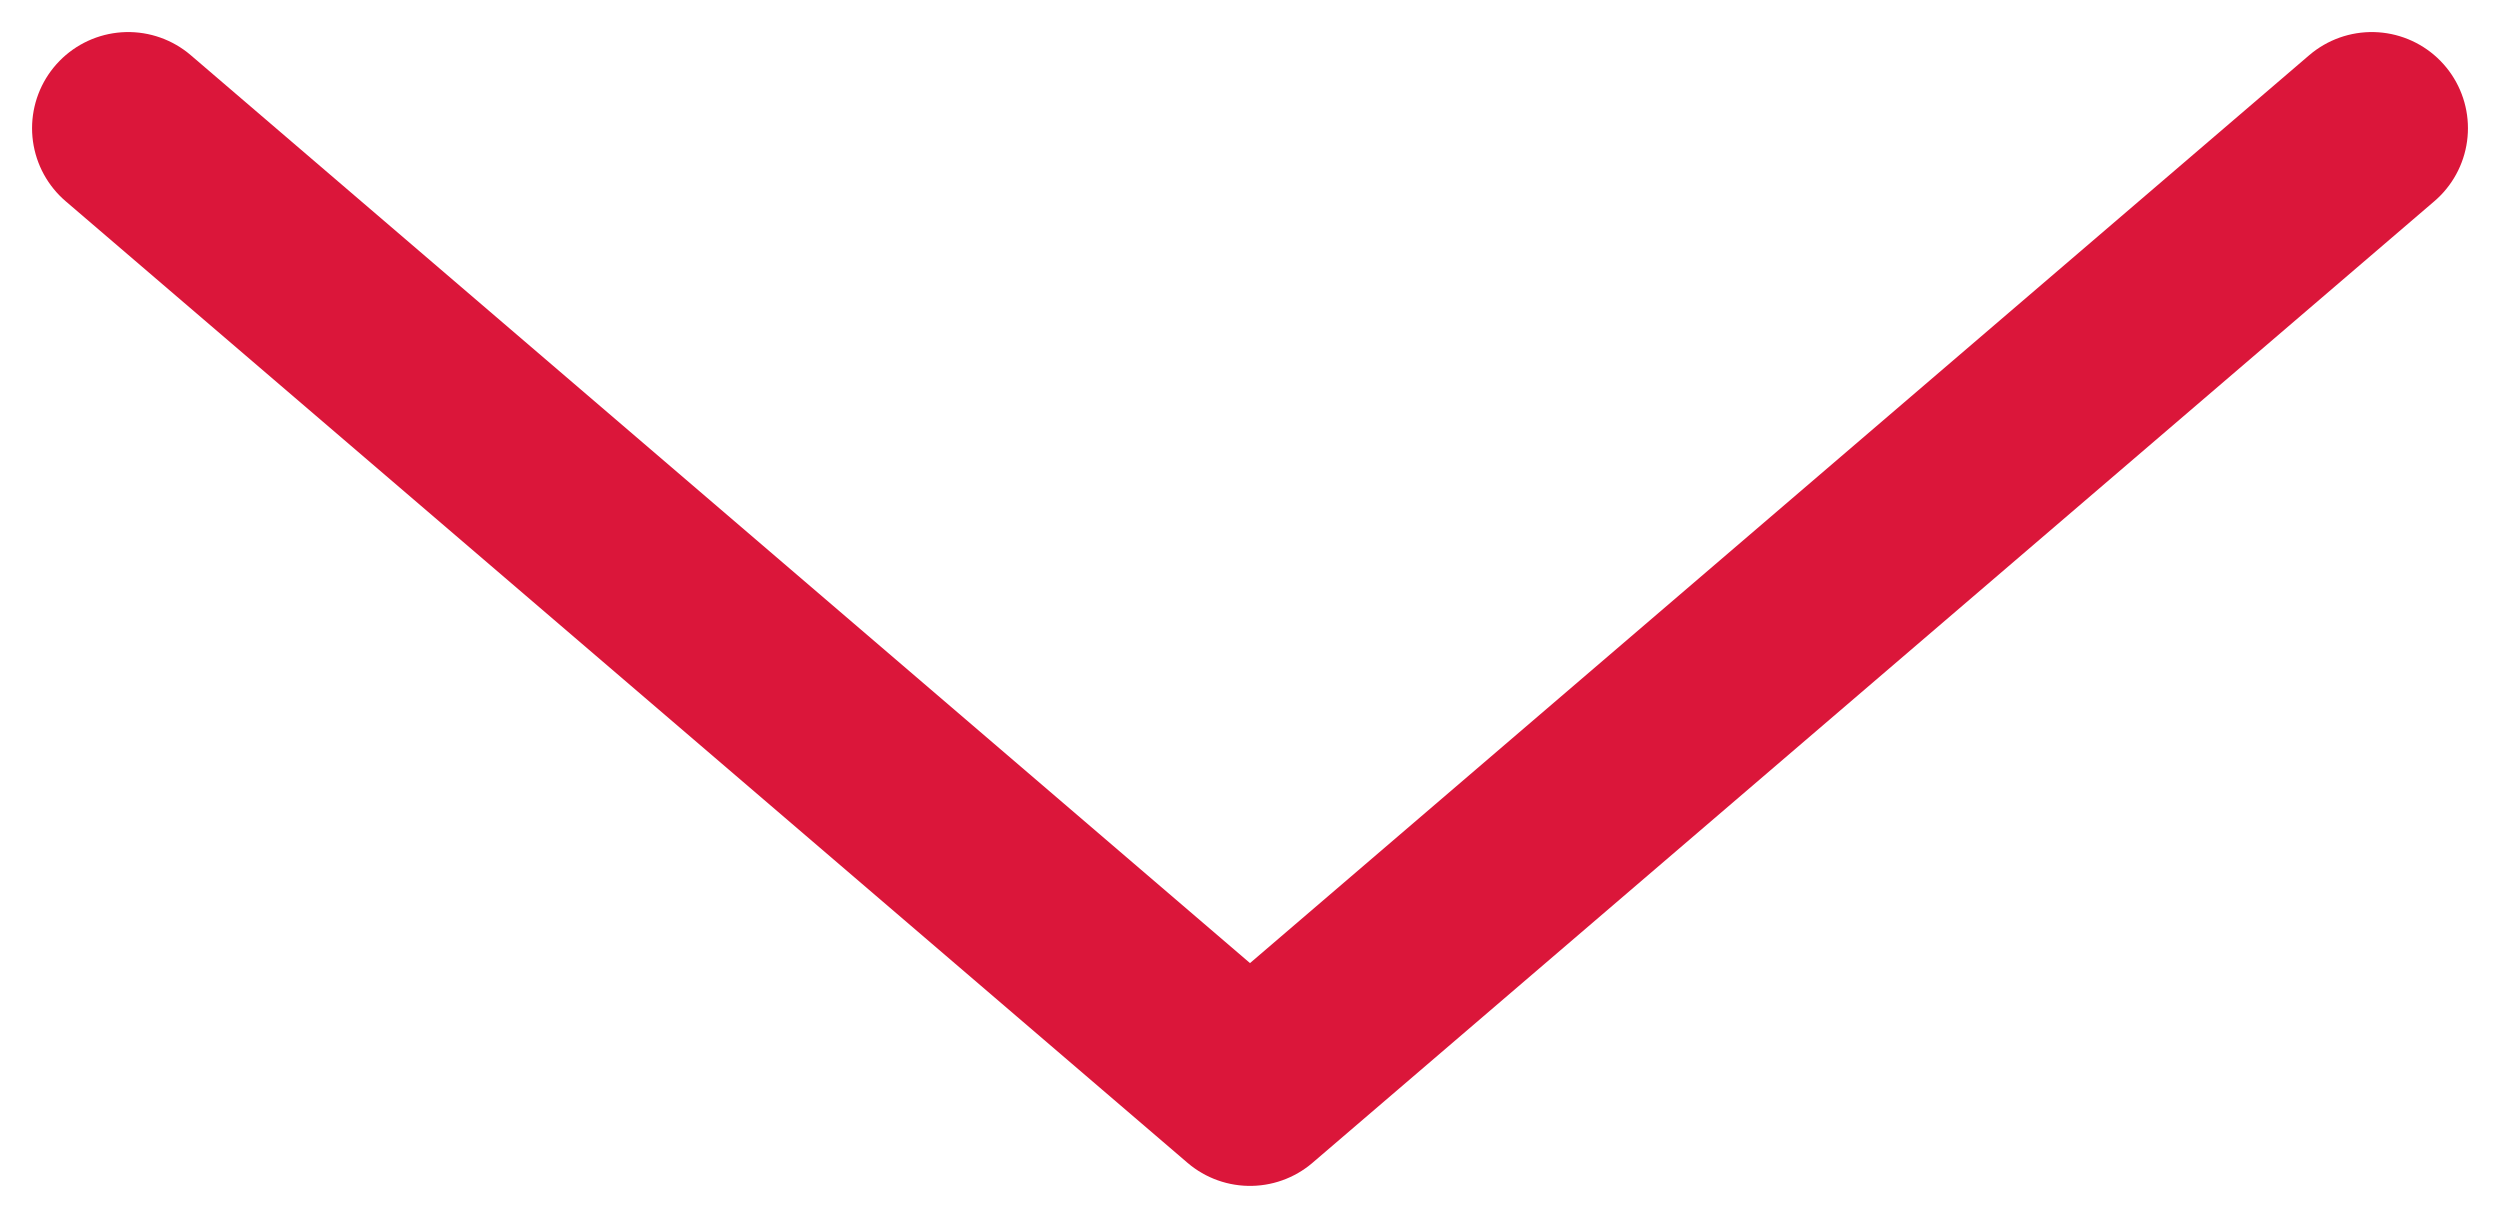
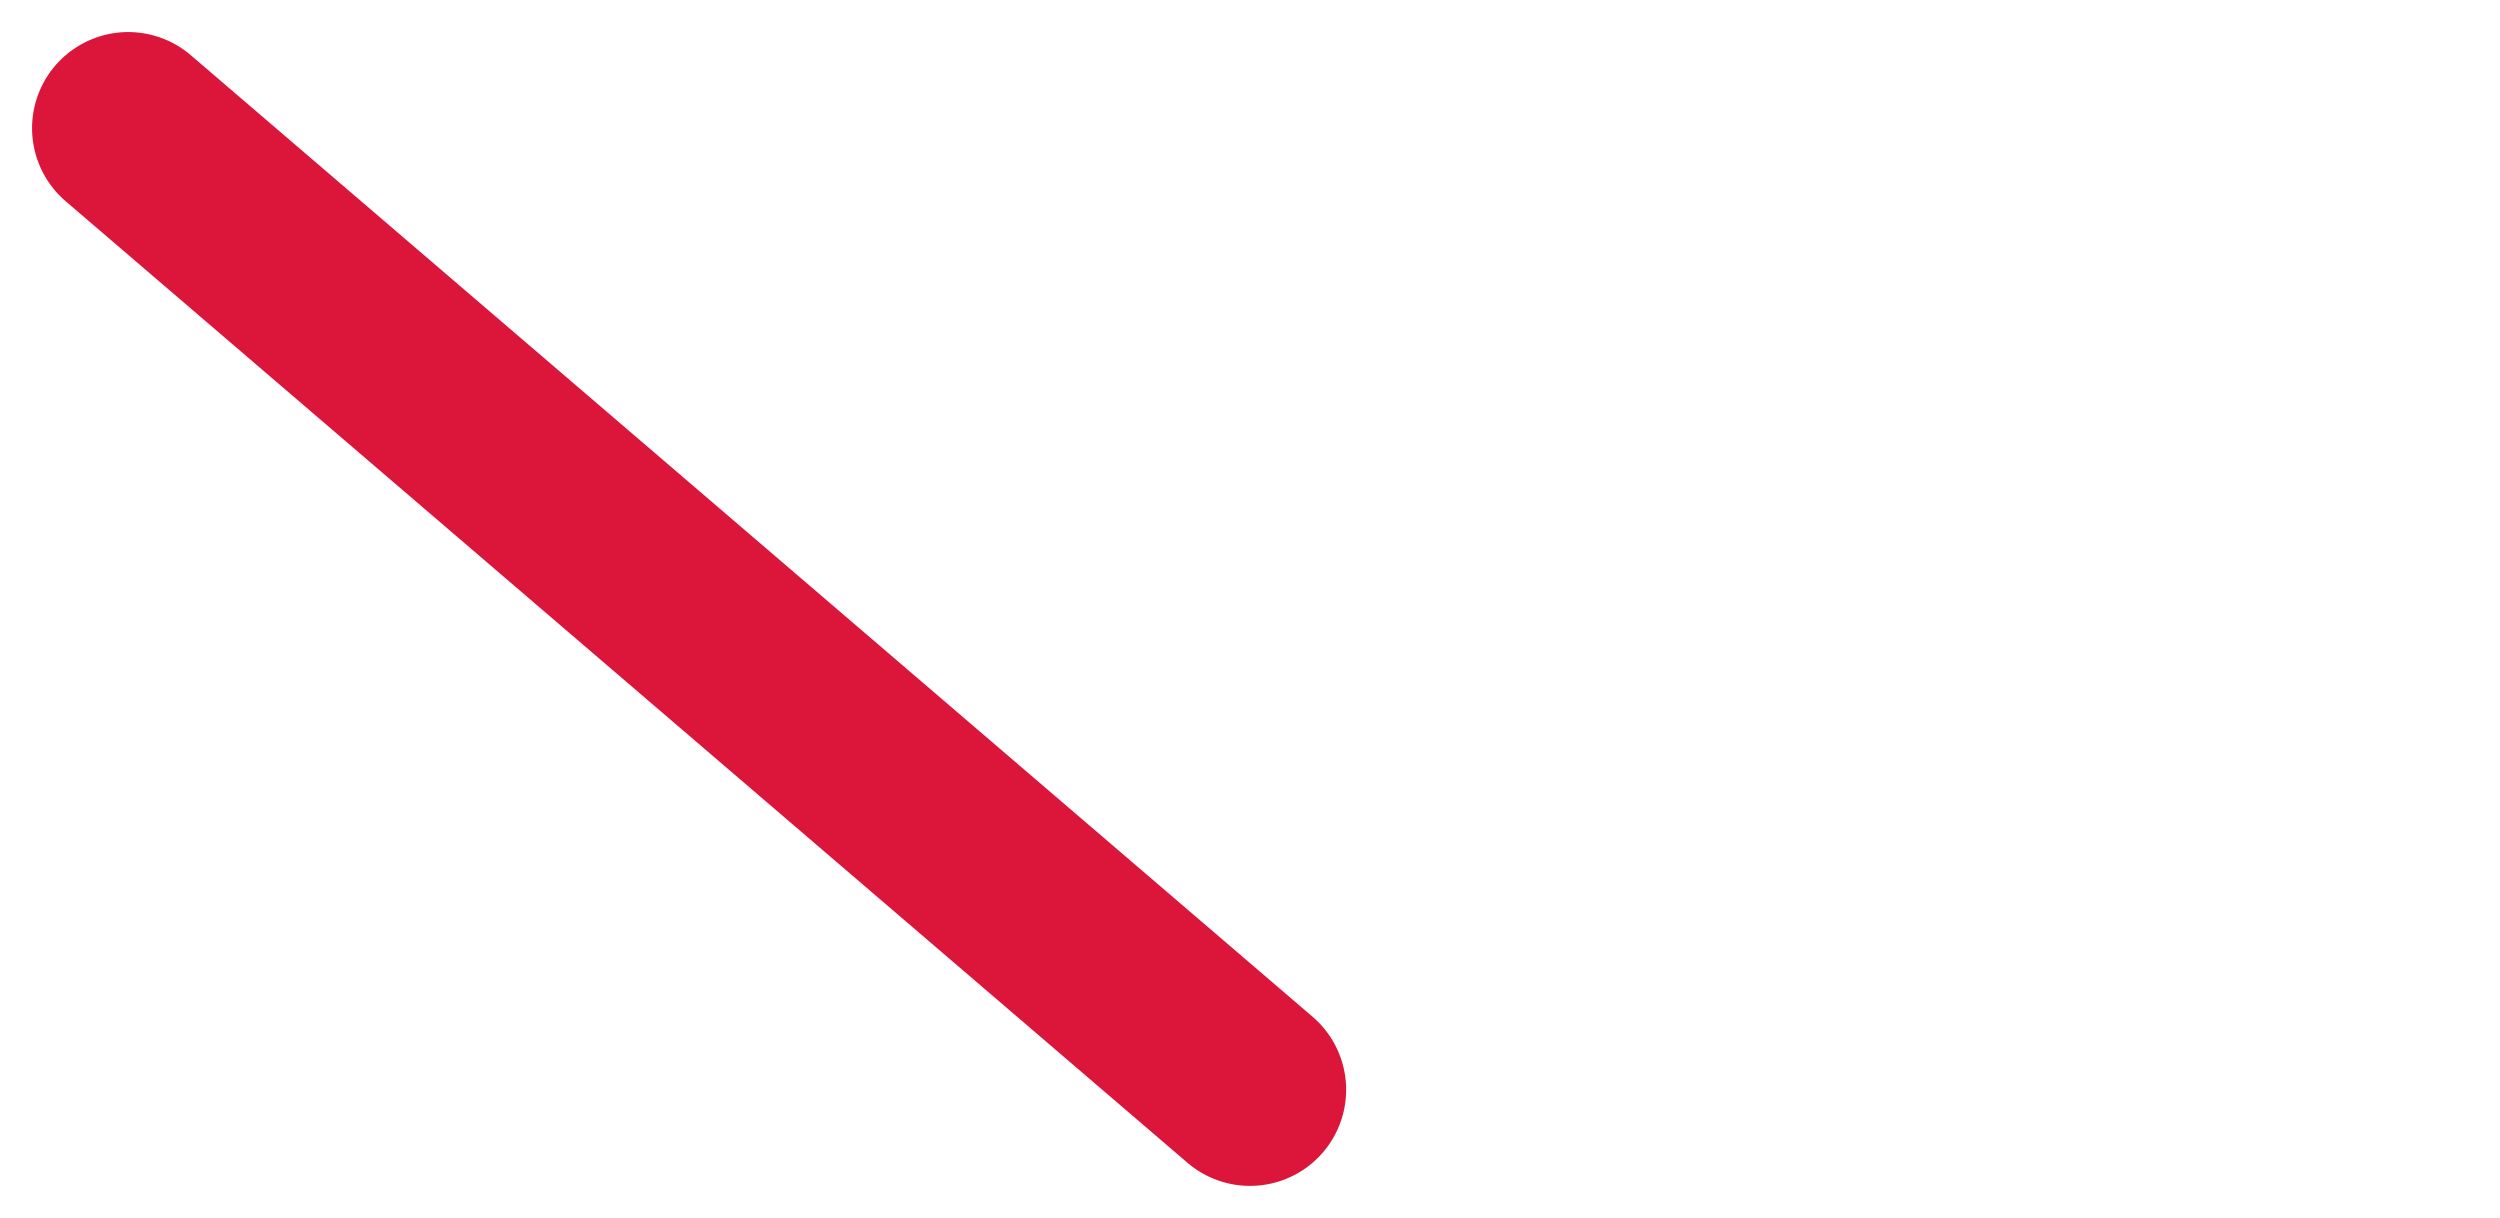
<svg xmlns="http://www.w3.org/2000/svg" width="39" height="19" viewBox="0 0 39 19" fill="none">
-   <path d="M2 2L19.5 17L37 2" stroke="#DB163A" stroke-width="3" stroke-linecap="round" stroke-linejoin="round" />
+   <path d="M2 2L19.5 17" stroke="#DB163A" stroke-width="3" stroke-linecap="round" stroke-linejoin="round" />
</svg>